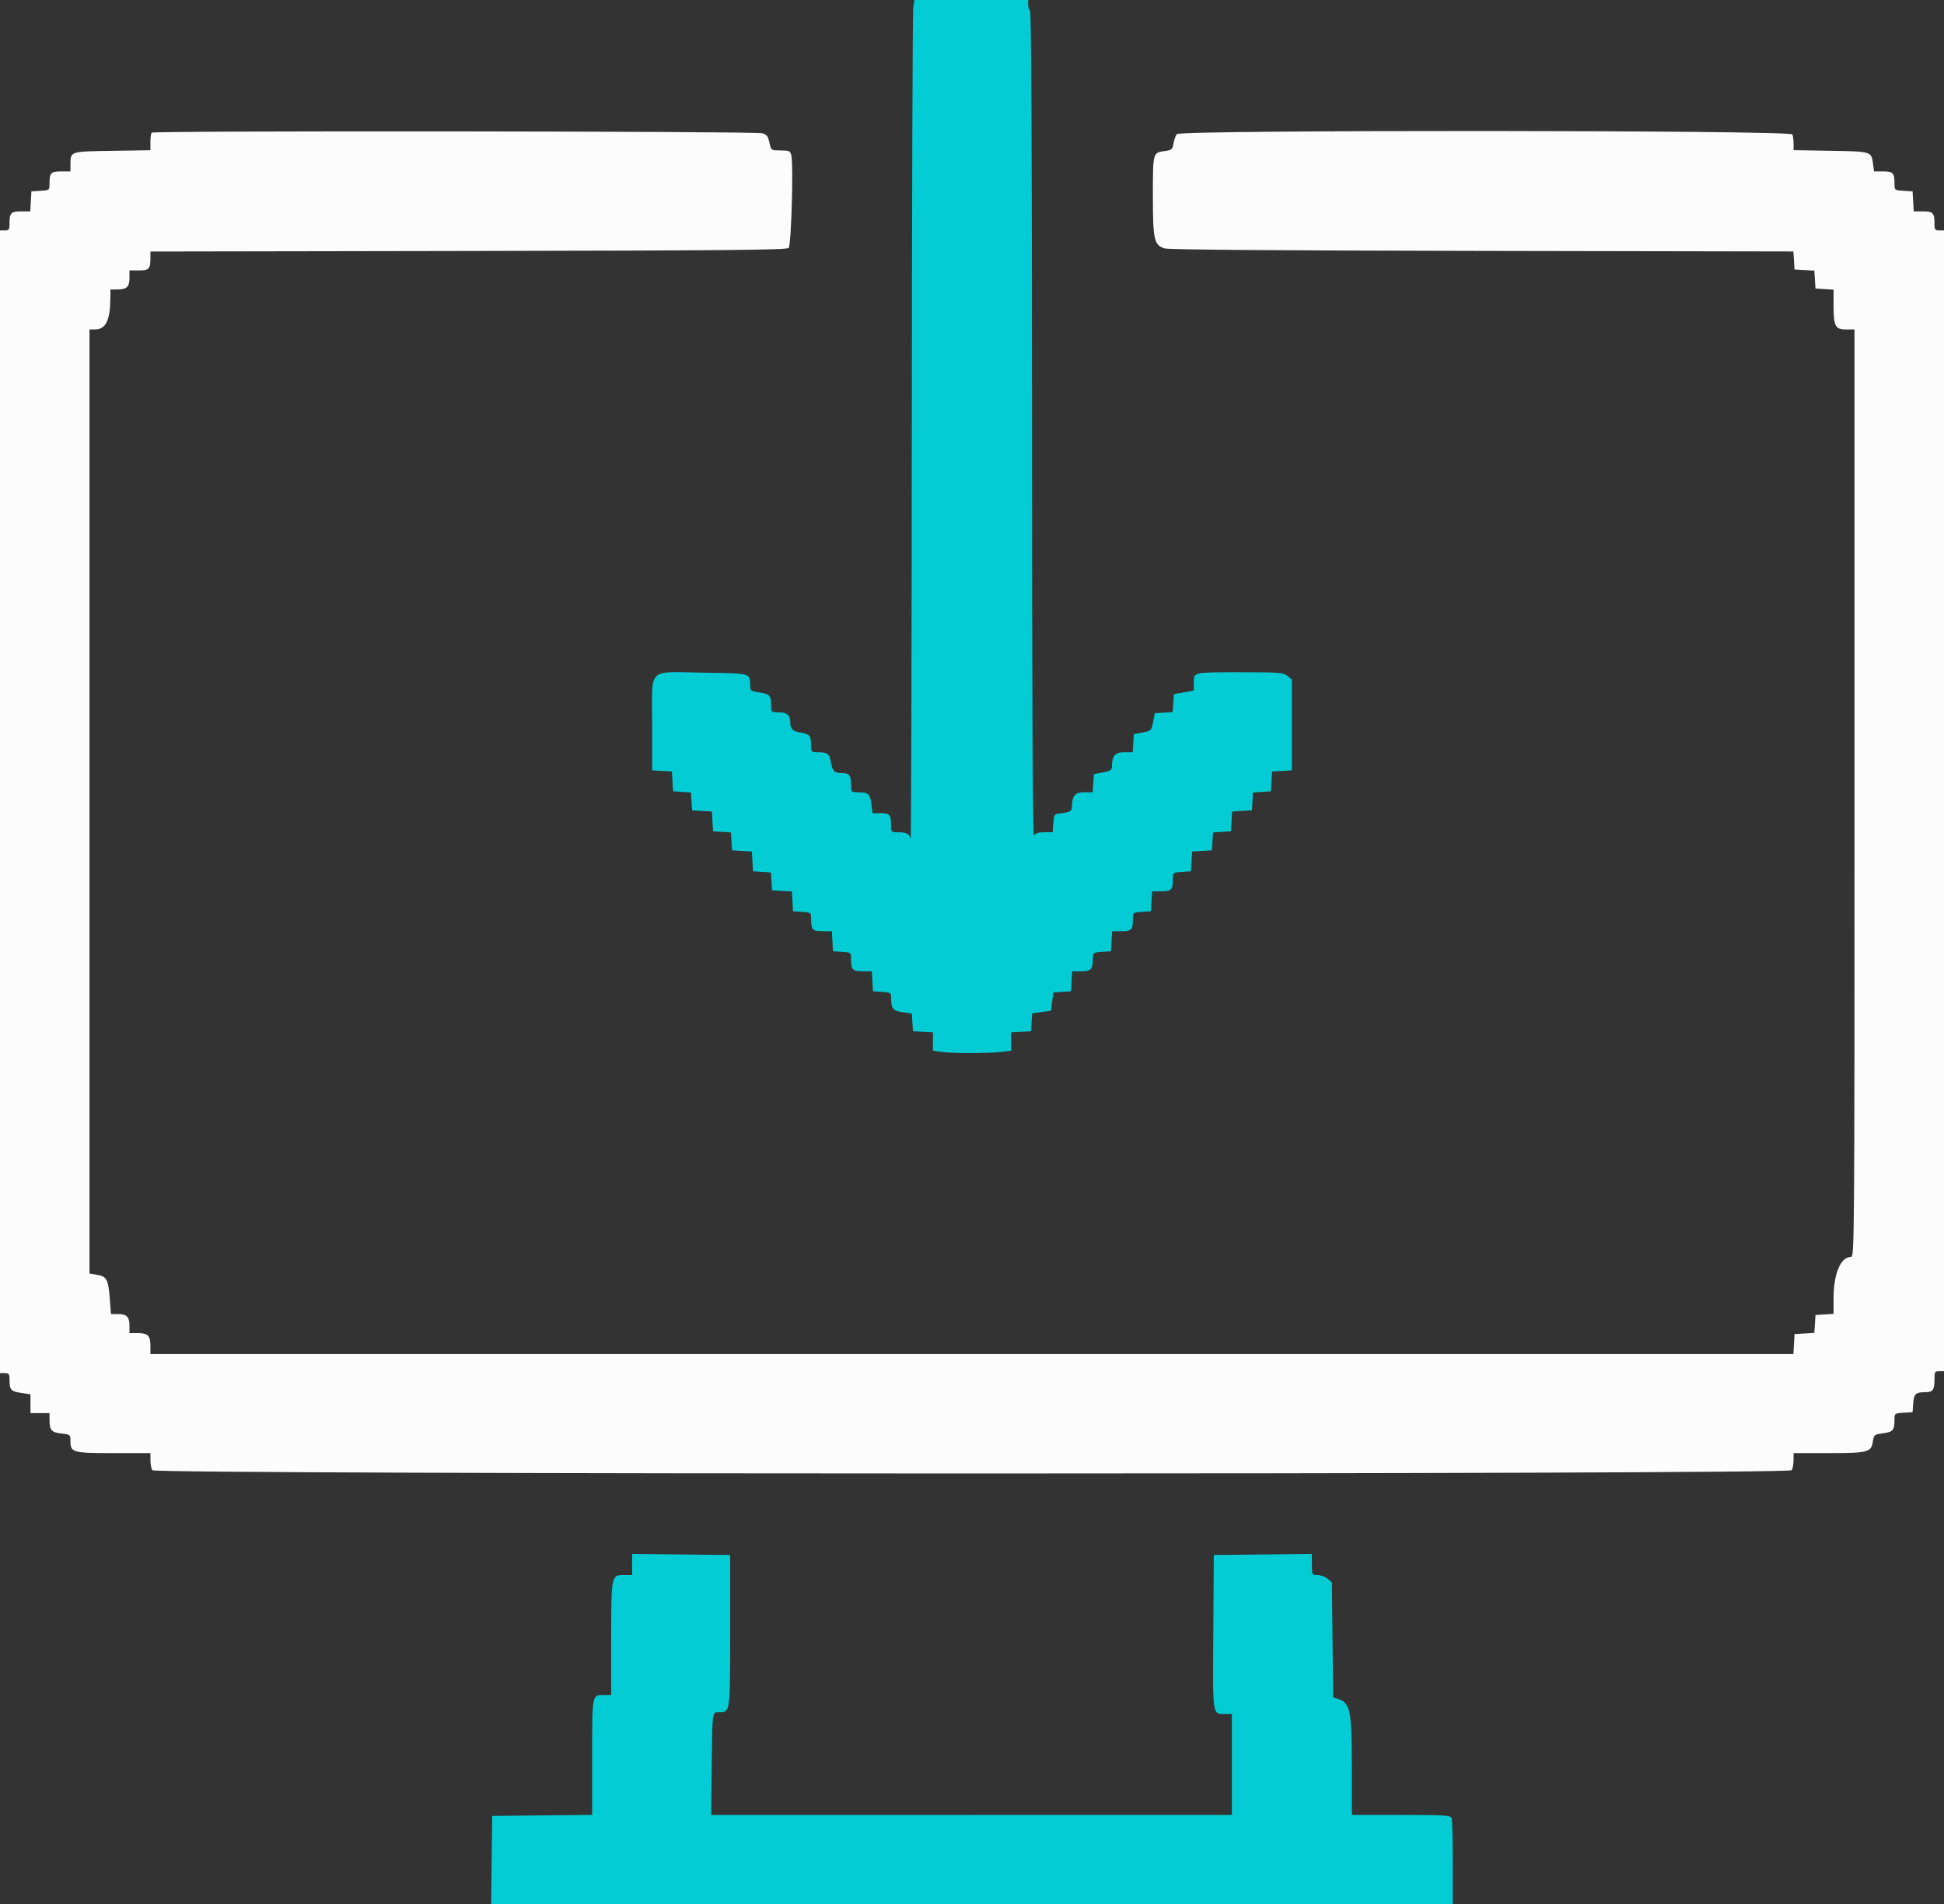
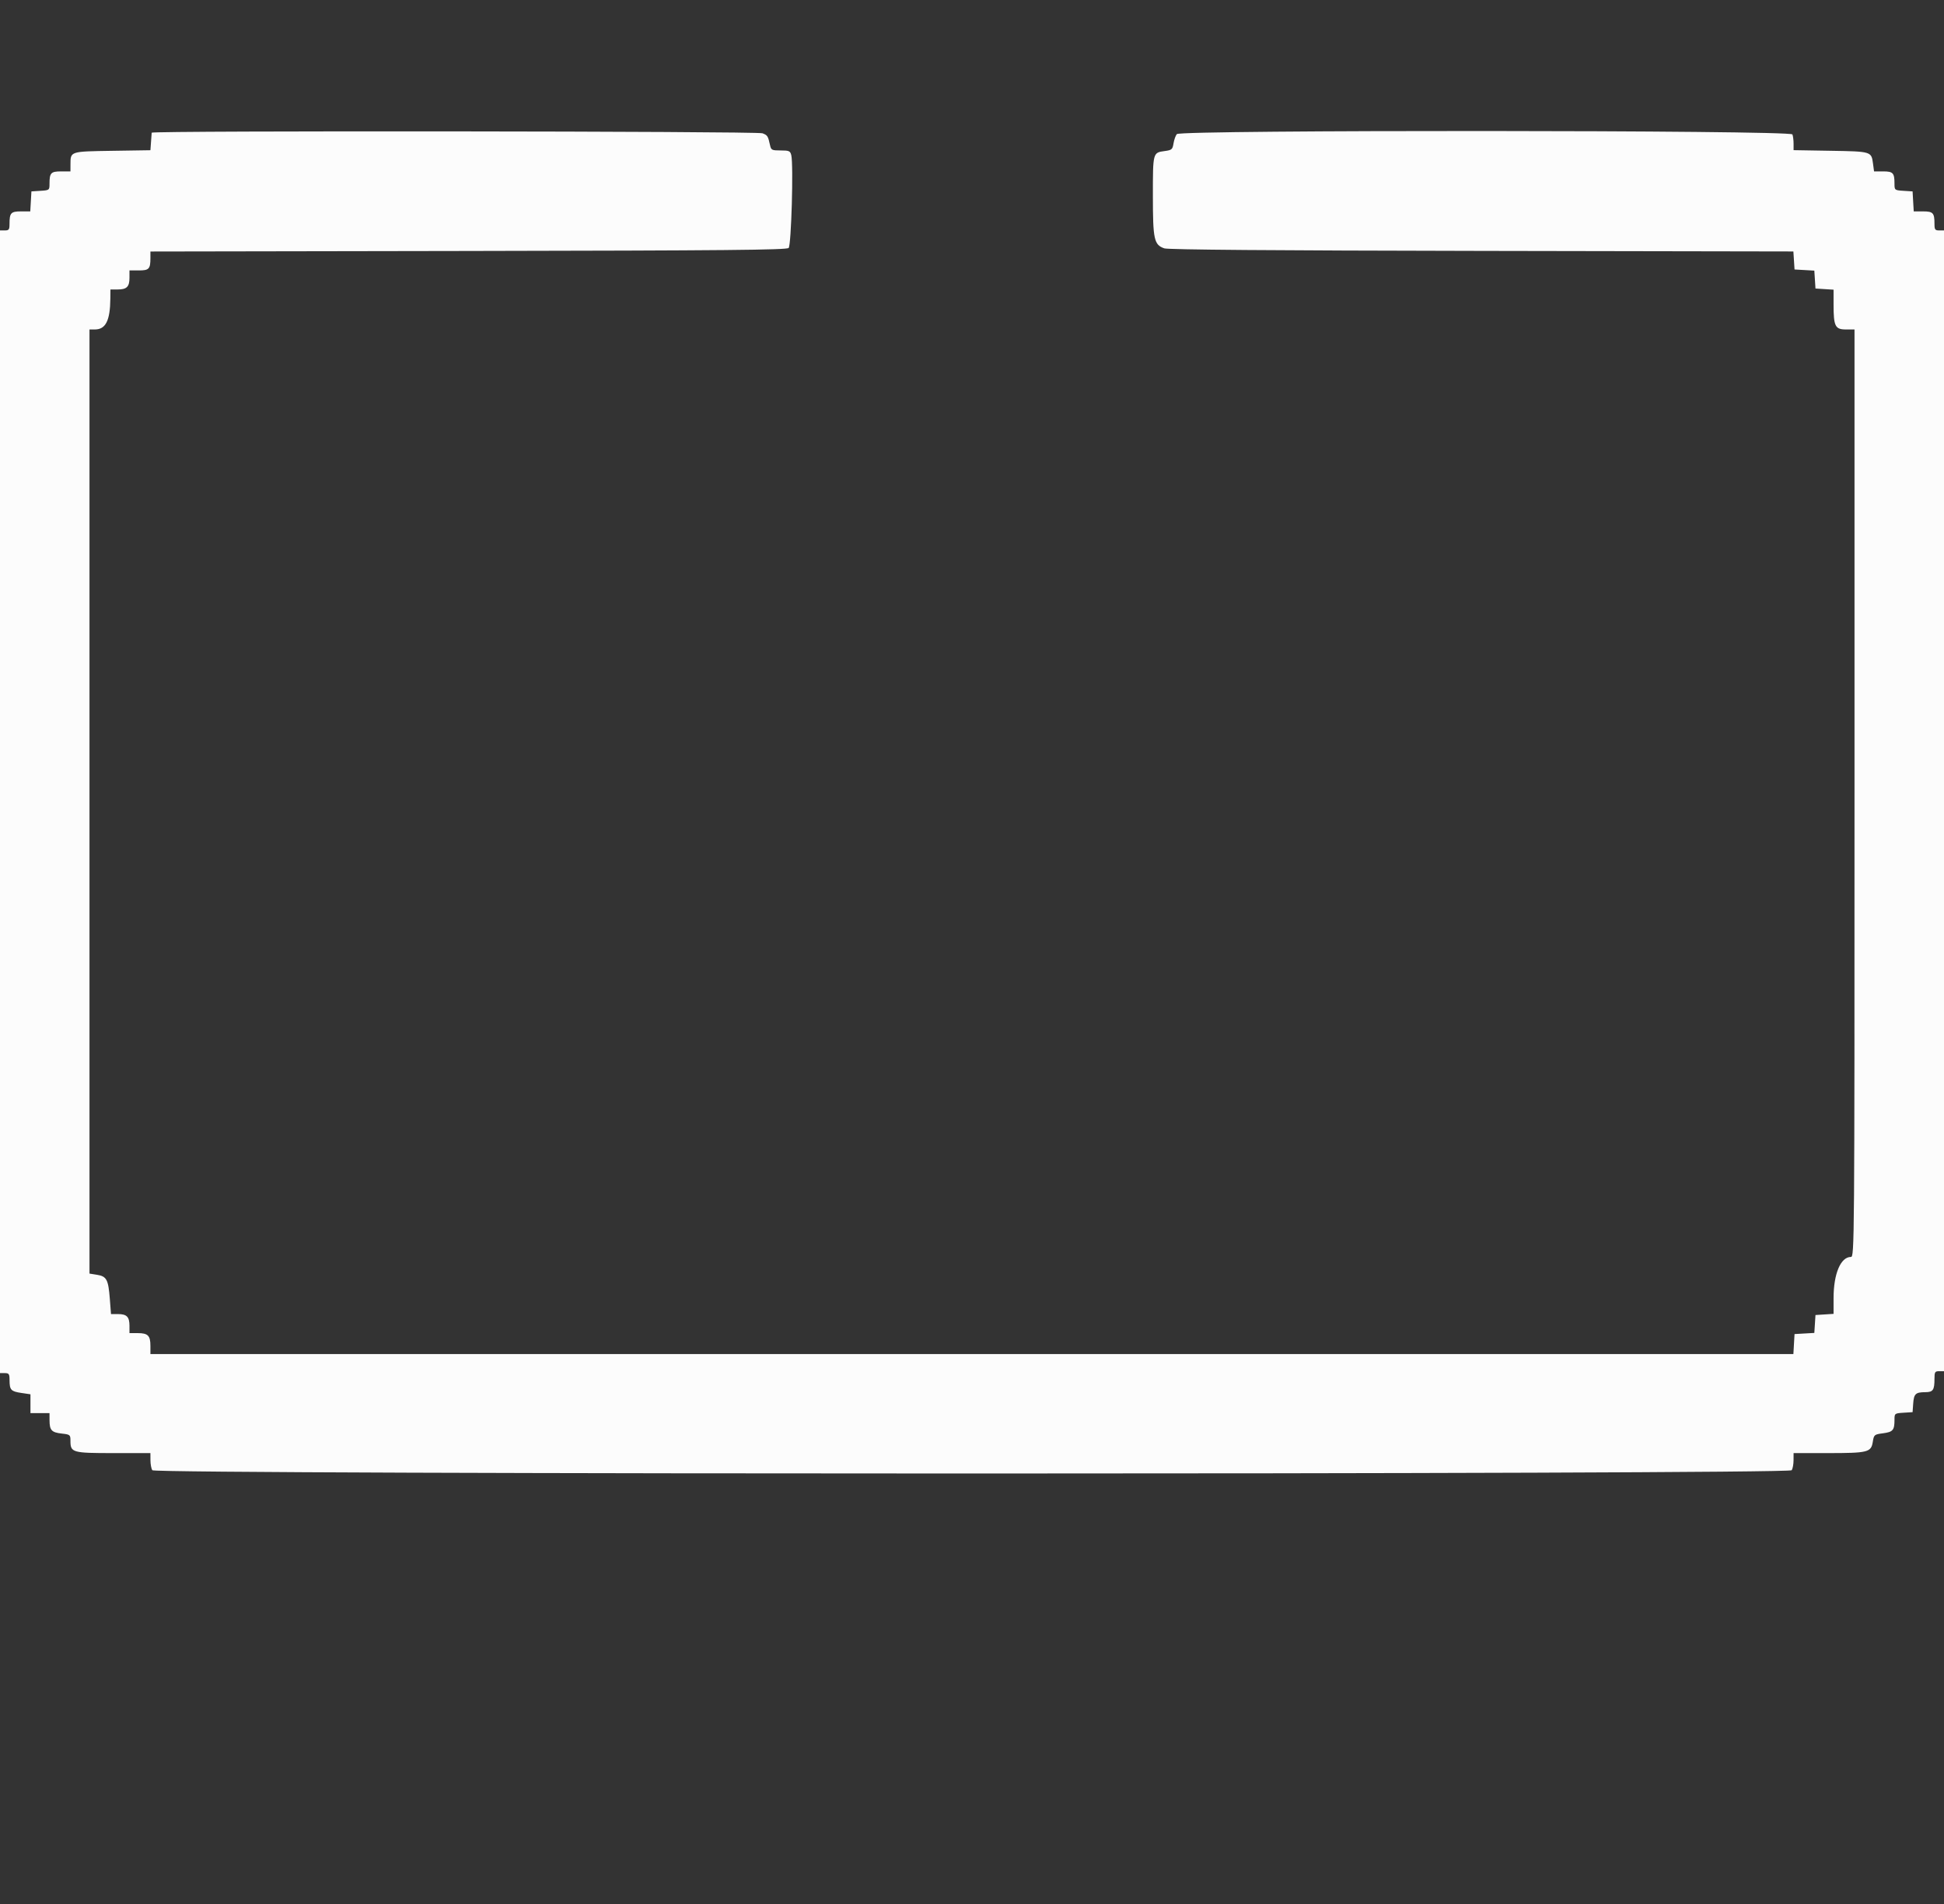
<svg xmlns="http://www.w3.org/2000/svg" id="svg" version="1.1" width="400" height="391.753" viewBox="0, 0, 400,391.753">
  <rect x="0" y="0" width="400" height="391.753" fill="#333333" stroke="none" />
  <g id="svgg">
-     <path id="path0" d="M31.211 27.294 C 31.068 27.437,30.950 28.308,30.950 29.230 L 30.950 30.904 23.100 31.025 C 14.395 31.159,14.512 31.121,14.502 33.790 L 14.496 35.260 12.579 35.260 C 10.467 35.260,10.186 35.560,10.186 37.817 C 10.186 39.111,10.153 39.136,8.325 39.254 L 6.464 39.373 6.346 41.430 L 6.227 43.487 4.331 43.487 C 2.238 43.487,1.959 43.790,1.959 46.065 C 1.959 47.233,1.833 47.405,0.979 47.405 L 0.000 47.405 0.000 164.936 L 0.000 282.468 0.979 282.468 C 1.849 282.468,1.960 282.633,1.965 283.937 C 1.973 285.935,2.252 286.234,4.407 286.551 L 6.268 286.826 6.268 288.761 L 6.268 290.695 8.227 290.695 L 10.186 290.695 10.192 292.165 C 10.200 294.219,10.610 294.669,12.684 294.903 C 14.431 295.100,14.496 295.153,14.496 296.399 C 14.496 298.816,14.871 298.923,23.338 298.923 L 30.950 298.923 30.956 300.392 C 30.959 301.200,31.129 302.125,31.334 302.449 C 31.899 303.344,368.101 303.344,368.666 302.449 C 368.871 302.125,369.041 301.200,369.044 300.392 L 369.050 298.923 376.076 298.923 C 384.342 298.923,385.004 298.759,385.345 296.629 C 385.583 295.138,385.644 295.087,387.467 294.845 C 389.499 294.576,389.814 294.201,389.814 292.056 C 389.814 290.762,389.847 290.736,391.675 290.619 L 393.536 290.500 393.661 288.743 C 393.804 286.732,394.153 286.400,396.138 286.392 C 397.751 286.385,398.041 285.961,398.041 283.611 C 398.041 282.235,398.142 282.076,399.021 282.076 L 400.000 282.076 400.000 164.740 L 400.000 47.405 399.021 47.405 C 398.167 47.405,398.041 47.233,398.041 46.065 C 398.041 43.790,397.762 43.487,395.669 43.487 L 393.773 43.487 393.654 41.430 L 393.536 39.373 391.675 39.254 C 389.847 39.136,389.814 39.111,389.814 37.817 C 389.814 35.571,389.529 35.260,387.473 35.260 L 385.608 35.260 385.391 33.645 C 385.057 31.157,385.062 31.159,376.671 31.018 L 369.050 30.890 369.050 29.581 C 369.050 28.861,368.943 27.993,368.812 27.652 C 368.470 26.761,242.884 26.695,242.145 27.585 C 241.892 27.889,241.587 28.750,241.465 29.498 C 241.264 30.741,241.108 30.877,239.674 31.069 C 237.203 31.401,237.218 31.344,237.218 40.274 C 237.218 49.279,237.453 50.357,239.569 51.092 C 240.361 51.367,261.683 51.538,304.876 51.615 L 369.008 51.730 369.127 53.583 L 369.246 55.436 371.282 55.554 L 373.318 55.671 373.437 57.512 L 373.555 59.354 375.416 59.473 L 377.277 59.592 377.277 62.680 C 377.277 67.112,377.608 67.777,379.814 67.777 L 381.587 67.777 381.587 163.173 C 381.587 256.444,381.570 258.570,380.847 258.570 C 378.738 258.570,377.277 262.037,377.277 267.041 L 377.277 270.280 375.416 270.400 L 373.555 270.519 373.437 272.360 L 373.318 274.201 371.282 274.319 L 369.246 274.437 369.127 276.494 L 369.009 278.550 199.980 278.550 L 30.950 278.550 30.950 276.866 C 30.950 274.749,30.442 274.241,28.325 274.241 L 26.641 274.241 26.641 272.752 C 26.641 270.889,26.088 270.323,24.270 270.323 L 22.839 270.323 22.597 267.186 C 22.291 263.222,21.939 262.560,19.968 262.244 L 18.413 261.996 18.413 164.886 L 18.413 67.777 19.514 67.777 C 21.749 67.777,22.664 65.951,22.706 61.410 L 22.723 59.549 24.212 59.549 C 26.088 59.549,26.641 58.997,26.641 57.120 L 26.641 55.632 28.557 55.632 C 30.671 55.632,30.950 55.332,30.950 53.066 L 30.950 51.740 96.357 51.629 C 149.363 51.539,161.860 51.422,162.272 51.009 C 162.819 50.463,163.290 33.815,162.812 31.912 C 162.596 31.052,162.364 30.950,160.627 30.950 C 158.825 30.950,158.666 30.872,158.447 29.873 C 158.033 27.983,157.924 27.812,156.890 27.418 C 155.743 26.982,31.646 26.859,31.211 27.294 " stroke="none" fill="#fcfcfc" fill-rule="evenodd" />
-     <path id="path1" d="M187.911 1.469 C 187.777 2.277,187.645 41.283,187.618 88.149 C 187.591 135.015,187.480 173.007,187.373 172.576 C 187.107 171.514,186.553 171.218,184.819 171.211 C 183.409 171.205,183.350 171.151,183.350 169.866 C 183.350 167.646,183.051 167.287,181.203 167.287 L 179.533 167.287 179.278 165.367 C 179.002 163.285,178.639 162.977,176.462 162.977 C 175.198 162.977,175.122 162.901,175.122 161.638 C 175.122 159.570,174.786 159.060,173.415 159.054 C 171.705 159.045,171.320 158.704,170.988 156.904 C 170.646 155.044,170.304 154.764,168.364 154.756 C 166.930 154.750,166.895 154.715,166.889 153.281 C 166.881 151.343,166.599 151.000,164.772 150.711 C 163.074 150.443,162.601 149.954,162.592 148.462 C 162.583 147.072,161.894 146.523,160.157 146.523 C 158.699 146.523,158.668 146.493,158.662 145.054 C 158.654 143.056,158.375 142.757,156.219 142.440 C 154.448 142.179,154.358 142.106,154.352 140.916 C 154.341 138.469,154.470 138.503,144.677 138.375 C 132.974 138.222,134.182 137.006,134.182 148.940 L 134.182 158.472 136.219 158.590 L 138.256 158.708 138.374 160.745 L 138.492 162.782 140.332 162.900 L 142.172 163.019 142.291 164.859 L 142.409 166.699 144.446 166.817 L 146.483 166.935 146.601 168.972 L 146.719 171.009 148.559 171.127 L 150.399 171.246 150.518 173.086 L 150.637 174.927 152.674 175.044 L 154.711 175.162 154.828 177.199 L 154.946 179.236 156.786 179.355 L 158.627 179.473 158.745 181.313 L 158.864 183.154 160.901 183.272 L 162.938 183.389 163.056 185.426 L 163.173 187.463 165.034 187.583 C 166.862 187.700,166.895 187.726,166.895 189.020 C 166.895 191.272,167.178 191.577,169.267 191.577 L 171.164 191.577 171.282 193.634 L 171.401 195.690 173.262 195.810 C 175.089 195.927,175.122 195.953,175.122 197.247 C 175.122 199.500,175.405 199.804,177.495 199.804 L 179.391 199.804 179.509 201.861 L 179.628 203.918 181.489 204.037 C 183.217 204.148,183.350 204.232,183.355 205.212 C 183.367 207.525,183.701 207.952,185.718 208.230 L 187.619 208.491 187.737 210.318 L 187.855 212.145 189.912 212.263 L 191.969 212.382 191.969 214.267 L 191.969 216.152 193.786 216.401 C 196.112 216.720,203.304 216.717,205.975 216.396 L 208.031 216.149 208.031 214.266 L 208.031 212.382 210.088 212.263 L 212.145 212.145 212.264 210.295 L 212.383 208.445 214.314 208.188 L 216.245 207.932 216.495 206.042 L 216.746 204.153 218.559 204.035 L 220.372 203.918 220.491 201.861 L 220.609 199.804 222.502 199.804 C 224.541 199.804,224.860 199.424,224.872 196.985 C 224.877 196.004,225.010 195.921,226.738 195.810 L 228.599 195.690 228.718 193.634 L 228.836 191.577 230.733 191.577 C 232.822 191.577,233.105 191.272,233.105 189.020 C 233.105 187.726,233.138 187.700,234.966 187.583 L 236.827 187.463 236.945 185.406 L 237.063 183.350 238.960 183.350 C 241.049 183.350,241.332 183.045,241.332 180.793 C 241.332 179.499,241.365 179.473,243.193 179.355 L 245.054 179.236 245.172 177.199 L 245.289 175.162 247.326 175.044 L 249.363 174.927 249.482 173.086 L 249.601 171.246 251.441 171.127 L 253.281 171.009 253.399 168.972 L 253.517 166.935 255.554 166.817 L 257.591 166.699 257.709 164.859 L 257.828 163.019 259.668 162.900 L 261.508 162.782 261.626 160.745 L 261.744 158.708 263.781 158.590 L 265.818 158.472 265.818 149.133 L 265.818 139.793 264.893 139.045 C 264.046 138.359,263.252 138.296,255.424 138.296 C 245.408 138.296,245.642 138.245,245.642 140.421 L 245.642 142.071 243.585 142.436 L 241.528 142.801 241.409 144.641 L 241.291 146.482 239.450 146.600 L 237.610 146.719 237.261 148.524 C 236.921 150.284,236.866 150.339,235.106 150.679 L 233.301 151.028 233.181 152.889 L 233.062 154.750 231.311 154.750 C 229.446 154.750,228.795 155.500,228.795 157.648 C 228.795 158.396,228.502 158.593,226.934 158.896 L 225.073 159.256 224.954 161.117 L 224.835 162.977 223.083 162.977 C 221.205 162.977,220.568 163.726,220.568 165.934 C 220.568 166.890,220.142 167.114,217.826 167.373 C 216.954 167.471,216.833 167.687,216.727 169.344 L 216.607 171.205 214.885 171.205 C 213.659 171.205,213.048 171.402,212.764 171.890 C 212.492 172.358,212.361 145.479,212.353 87.486 C 212.345 31.196,212.208 2.315,211.949 2.155 C 211.734 2.022,211.557 1.482,211.557 0.956 L 211.557 0.000 199.855 0.000 L 188.153 0.000 187.911 1.469 M130.069 321.835 L 130.069 323.996 128.296 323.996 C 125.794 323.996,125.759 324.180,125.759 337.342 L 125.759 348.678 124.270 348.678 C 121.794 348.678,121.841 348.430,121.841 361.482 L 121.841 373.346 111.557 373.451 L 101.273 373.555 101.168 382.664 L 101.063 391.773 199.993 391.773 L 298.923 391.773 298.923 383.186 C 298.923 378.463,298.816 374.320,298.685 373.979 C 298.476 373.436,297.192 373.359,288.303 373.359 L 278.159 373.359 278.159 363.402 C 278.159 352.080,277.828 350.361,275.491 349.546 L 274.319 349.138 274.182 337.316 L 274.045 325.494 273.120 324.745 C 272.611 324.333,271.686 323.996,271.063 323.996 C 269.952 323.996,269.931 323.957,269.931 321.835 L 269.931 319.673 259.843 319.778 L 249.755 319.882 249.652 335.749 C 249.537 353.403,249.416 352.595,252.181 352.595 L 253.477 352.595 253.477 362.977 L 253.477 373.359 199.902 373.360 L 146.327 373.360 146.445 363.271 C 146.579 351.768,146.516 352.204,148.030 352.204 C 150.259 352.204,150.245 352.309,150.245 335.396 L 150.245 319.882 140.157 319.778 L 130.069 319.673 130.069 321.835 " stroke="none" fill="#04ccd4" fill-rule="evenodd" />
+     <path id="path0" d="M31.211 27.294 L 30.950 30.904 23.100 31.025 C 14.395 31.159,14.512 31.121,14.502 33.790 L 14.496 35.260 12.579 35.260 C 10.467 35.260,10.186 35.560,10.186 37.817 C 10.186 39.111,10.153 39.136,8.325 39.254 L 6.464 39.373 6.346 41.430 L 6.227 43.487 4.331 43.487 C 2.238 43.487,1.959 43.790,1.959 46.065 C 1.959 47.233,1.833 47.405,0.979 47.405 L 0.000 47.405 0.000 164.936 L 0.000 282.468 0.979 282.468 C 1.849 282.468,1.960 282.633,1.965 283.937 C 1.973 285.935,2.252 286.234,4.407 286.551 L 6.268 286.826 6.268 288.761 L 6.268 290.695 8.227 290.695 L 10.186 290.695 10.192 292.165 C 10.200 294.219,10.610 294.669,12.684 294.903 C 14.431 295.100,14.496 295.153,14.496 296.399 C 14.496 298.816,14.871 298.923,23.338 298.923 L 30.950 298.923 30.956 300.392 C 30.959 301.200,31.129 302.125,31.334 302.449 C 31.899 303.344,368.101 303.344,368.666 302.449 C 368.871 302.125,369.041 301.200,369.044 300.392 L 369.050 298.923 376.076 298.923 C 384.342 298.923,385.004 298.759,385.345 296.629 C 385.583 295.138,385.644 295.087,387.467 294.845 C 389.499 294.576,389.814 294.201,389.814 292.056 C 389.814 290.762,389.847 290.736,391.675 290.619 L 393.536 290.500 393.661 288.743 C 393.804 286.732,394.153 286.400,396.138 286.392 C 397.751 286.385,398.041 285.961,398.041 283.611 C 398.041 282.235,398.142 282.076,399.021 282.076 L 400.000 282.076 400.000 164.740 L 400.000 47.405 399.021 47.405 C 398.167 47.405,398.041 47.233,398.041 46.065 C 398.041 43.790,397.762 43.487,395.669 43.487 L 393.773 43.487 393.654 41.430 L 393.536 39.373 391.675 39.254 C 389.847 39.136,389.814 39.111,389.814 37.817 C 389.814 35.571,389.529 35.260,387.473 35.260 L 385.608 35.260 385.391 33.645 C 385.057 31.157,385.062 31.159,376.671 31.018 L 369.050 30.890 369.050 29.581 C 369.050 28.861,368.943 27.993,368.812 27.652 C 368.470 26.761,242.884 26.695,242.145 27.585 C 241.892 27.889,241.587 28.750,241.465 29.498 C 241.264 30.741,241.108 30.877,239.674 31.069 C 237.203 31.401,237.218 31.344,237.218 40.274 C 237.218 49.279,237.453 50.357,239.569 51.092 C 240.361 51.367,261.683 51.538,304.876 51.615 L 369.008 51.730 369.127 53.583 L 369.246 55.436 371.282 55.554 L 373.318 55.671 373.437 57.512 L 373.555 59.354 375.416 59.473 L 377.277 59.592 377.277 62.680 C 377.277 67.112,377.608 67.777,379.814 67.777 L 381.587 67.777 381.587 163.173 C 381.587 256.444,381.570 258.570,380.847 258.570 C 378.738 258.570,377.277 262.037,377.277 267.041 L 377.277 270.280 375.416 270.400 L 373.555 270.519 373.437 272.360 L 373.318 274.201 371.282 274.319 L 369.246 274.437 369.127 276.494 L 369.009 278.550 199.980 278.550 L 30.950 278.550 30.950 276.866 C 30.950 274.749,30.442 274.241,28.325 274.241 L 26.641 274.241 26.641 272.752 C 26.641 270.889,26.088 270.323,24.270 270.323 L 22.839 270.323 22.597 267.186 C 22.291 263.222,21.939 262.560,19.968 262.244 L 18.413 261.996 18.413 164.886 L 18.413 67.777 19.514 67.777 C 21.749 67.777,22.664 65.951,22.706 61.410 L 22.723 59.549 24.212 59.549 C 26.088 59.549,26.641 58.997,26.641 57.120 L 26.641 55.632 28.557 55.632 C 30.671 55.632,30.950 55.332,30.950 53.066 L 30.950 51.740 96.357 51.629 C 149.363 51.539,161.860 51.422,162.272 51.009 C 162.819 50.463,163.290 33.815,162.812 31.912 C 162.596 31.052,162.364 30.950,160.627 30.950 C 158.825 30.950,158.666 30.872,158.447 29.873 C 158.033 27.983,157.924 27.812,156.890 27.418 C 155.743 26.982,31.646 26.859,31.211 27.294 " stroke="none" fill="#fcfcfc" fill-rule="evenodd" />
  </g>
</svg>